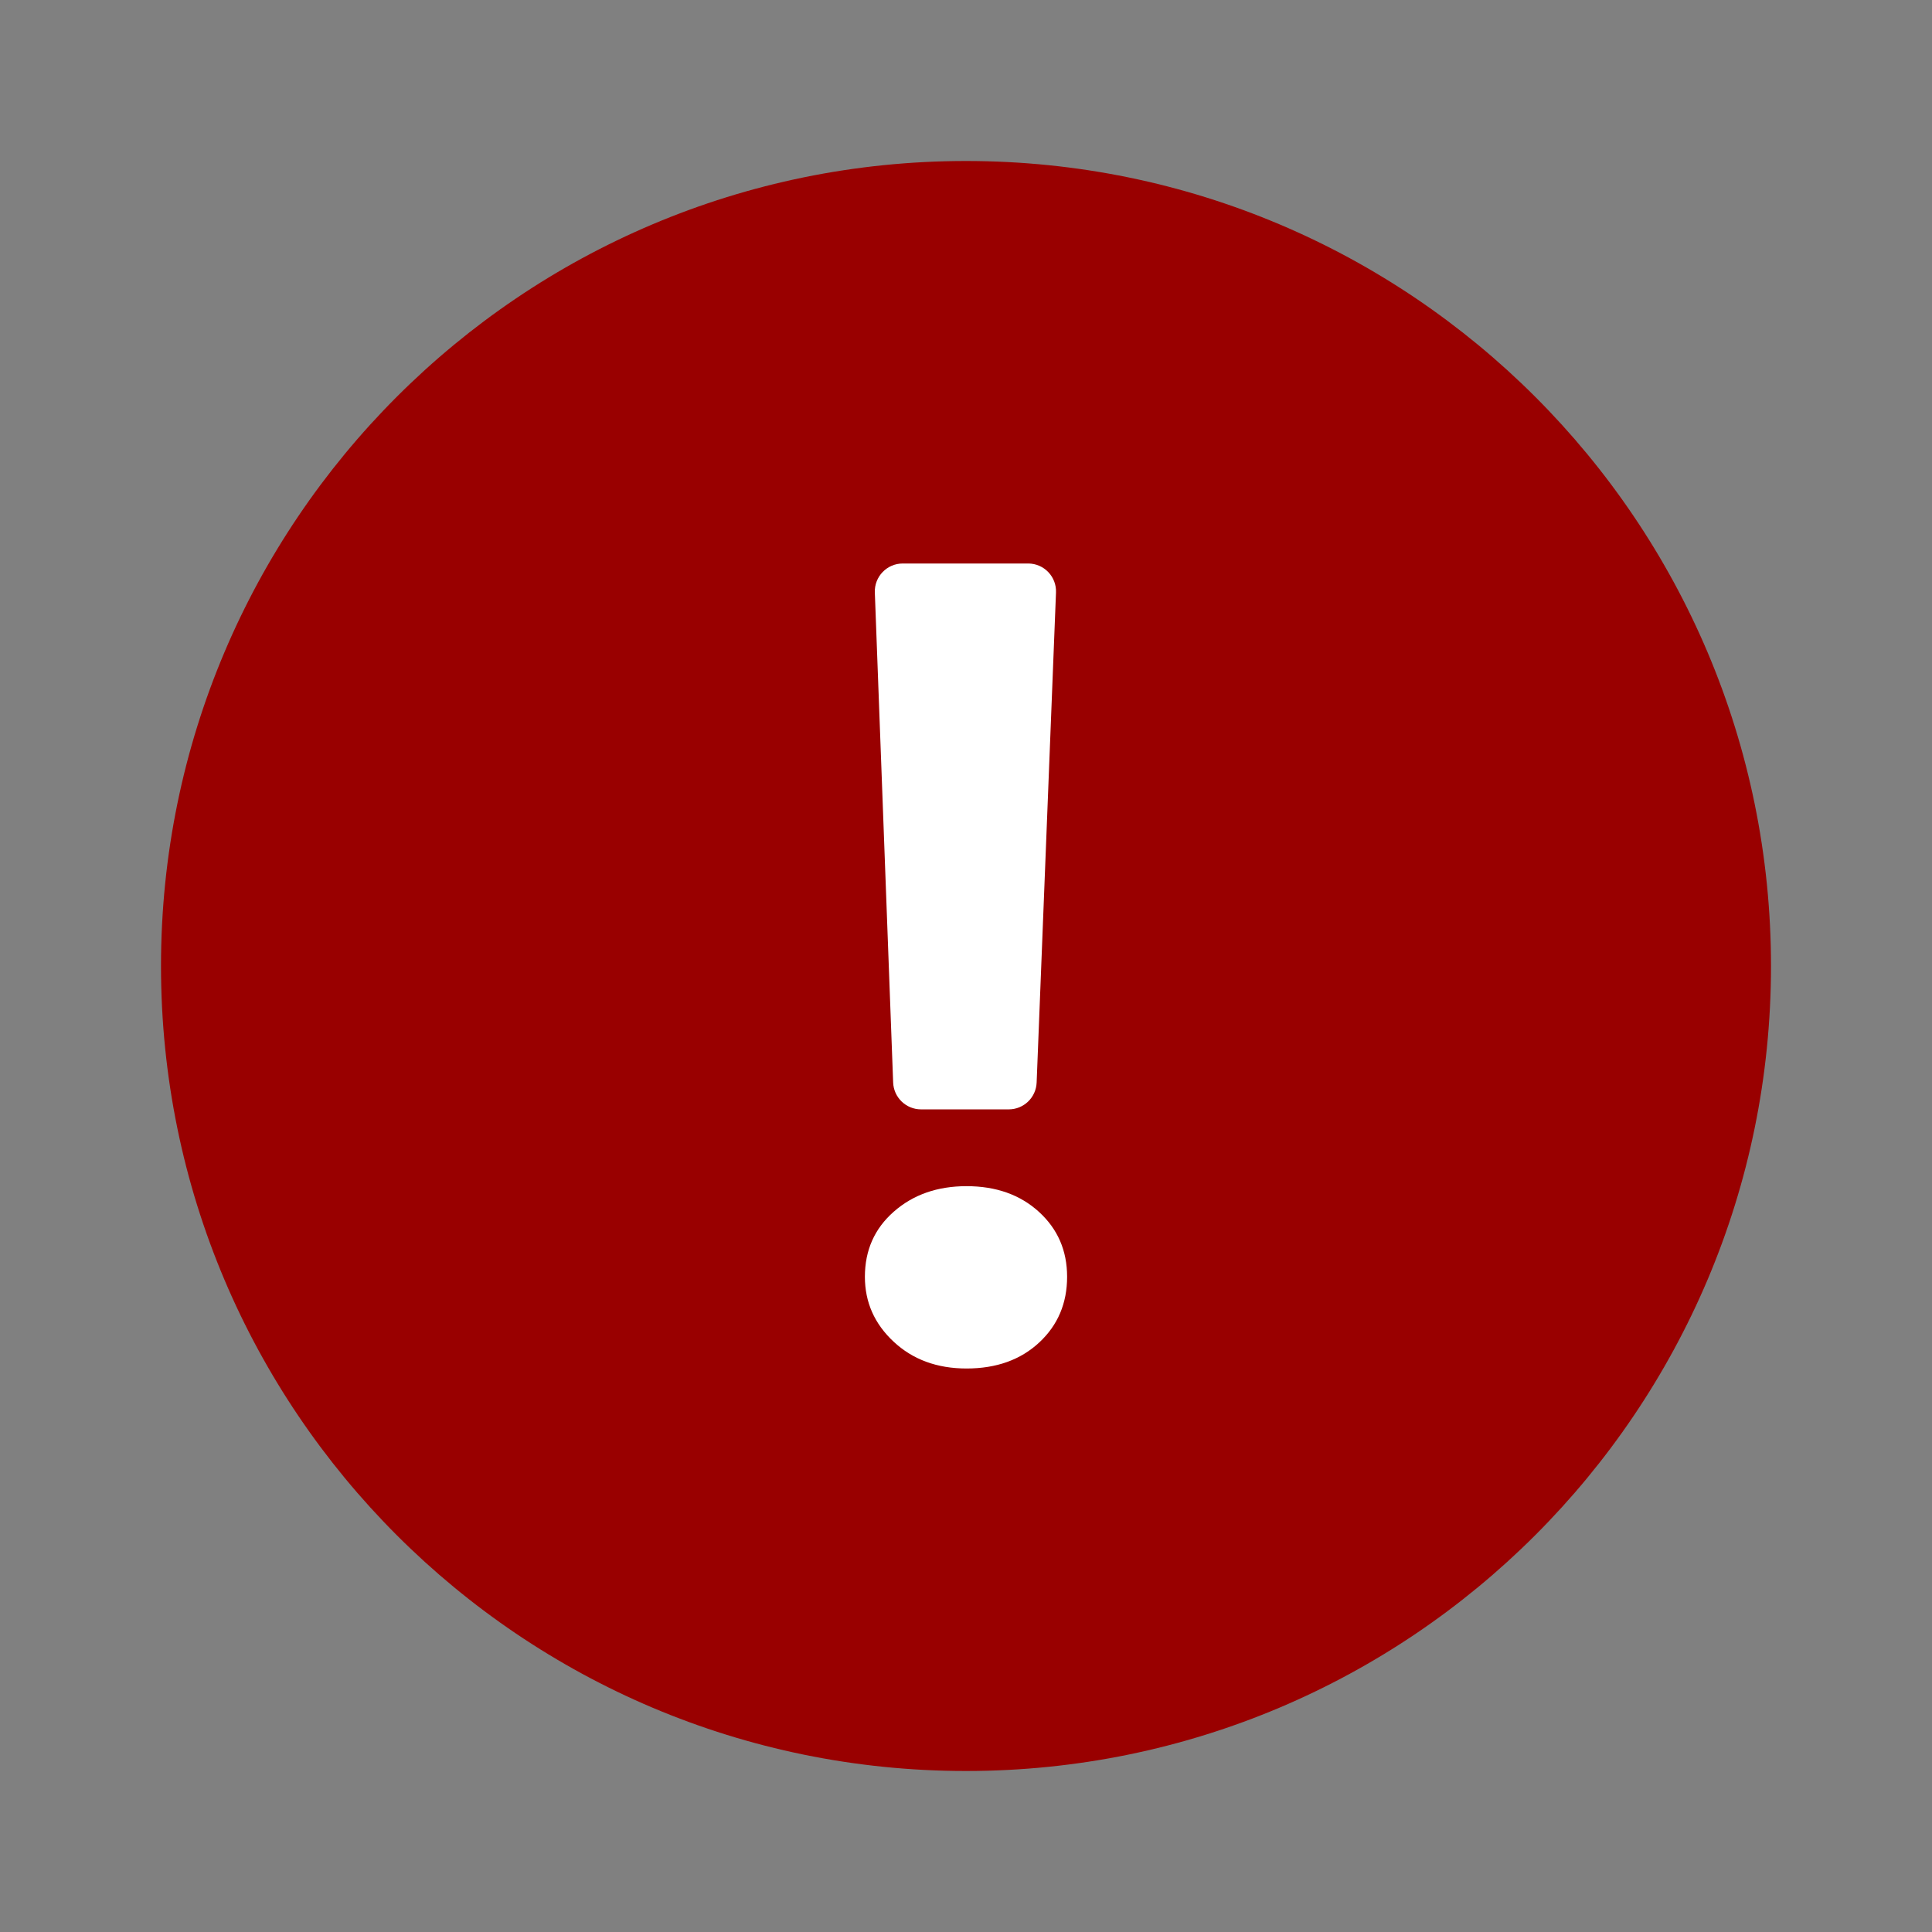
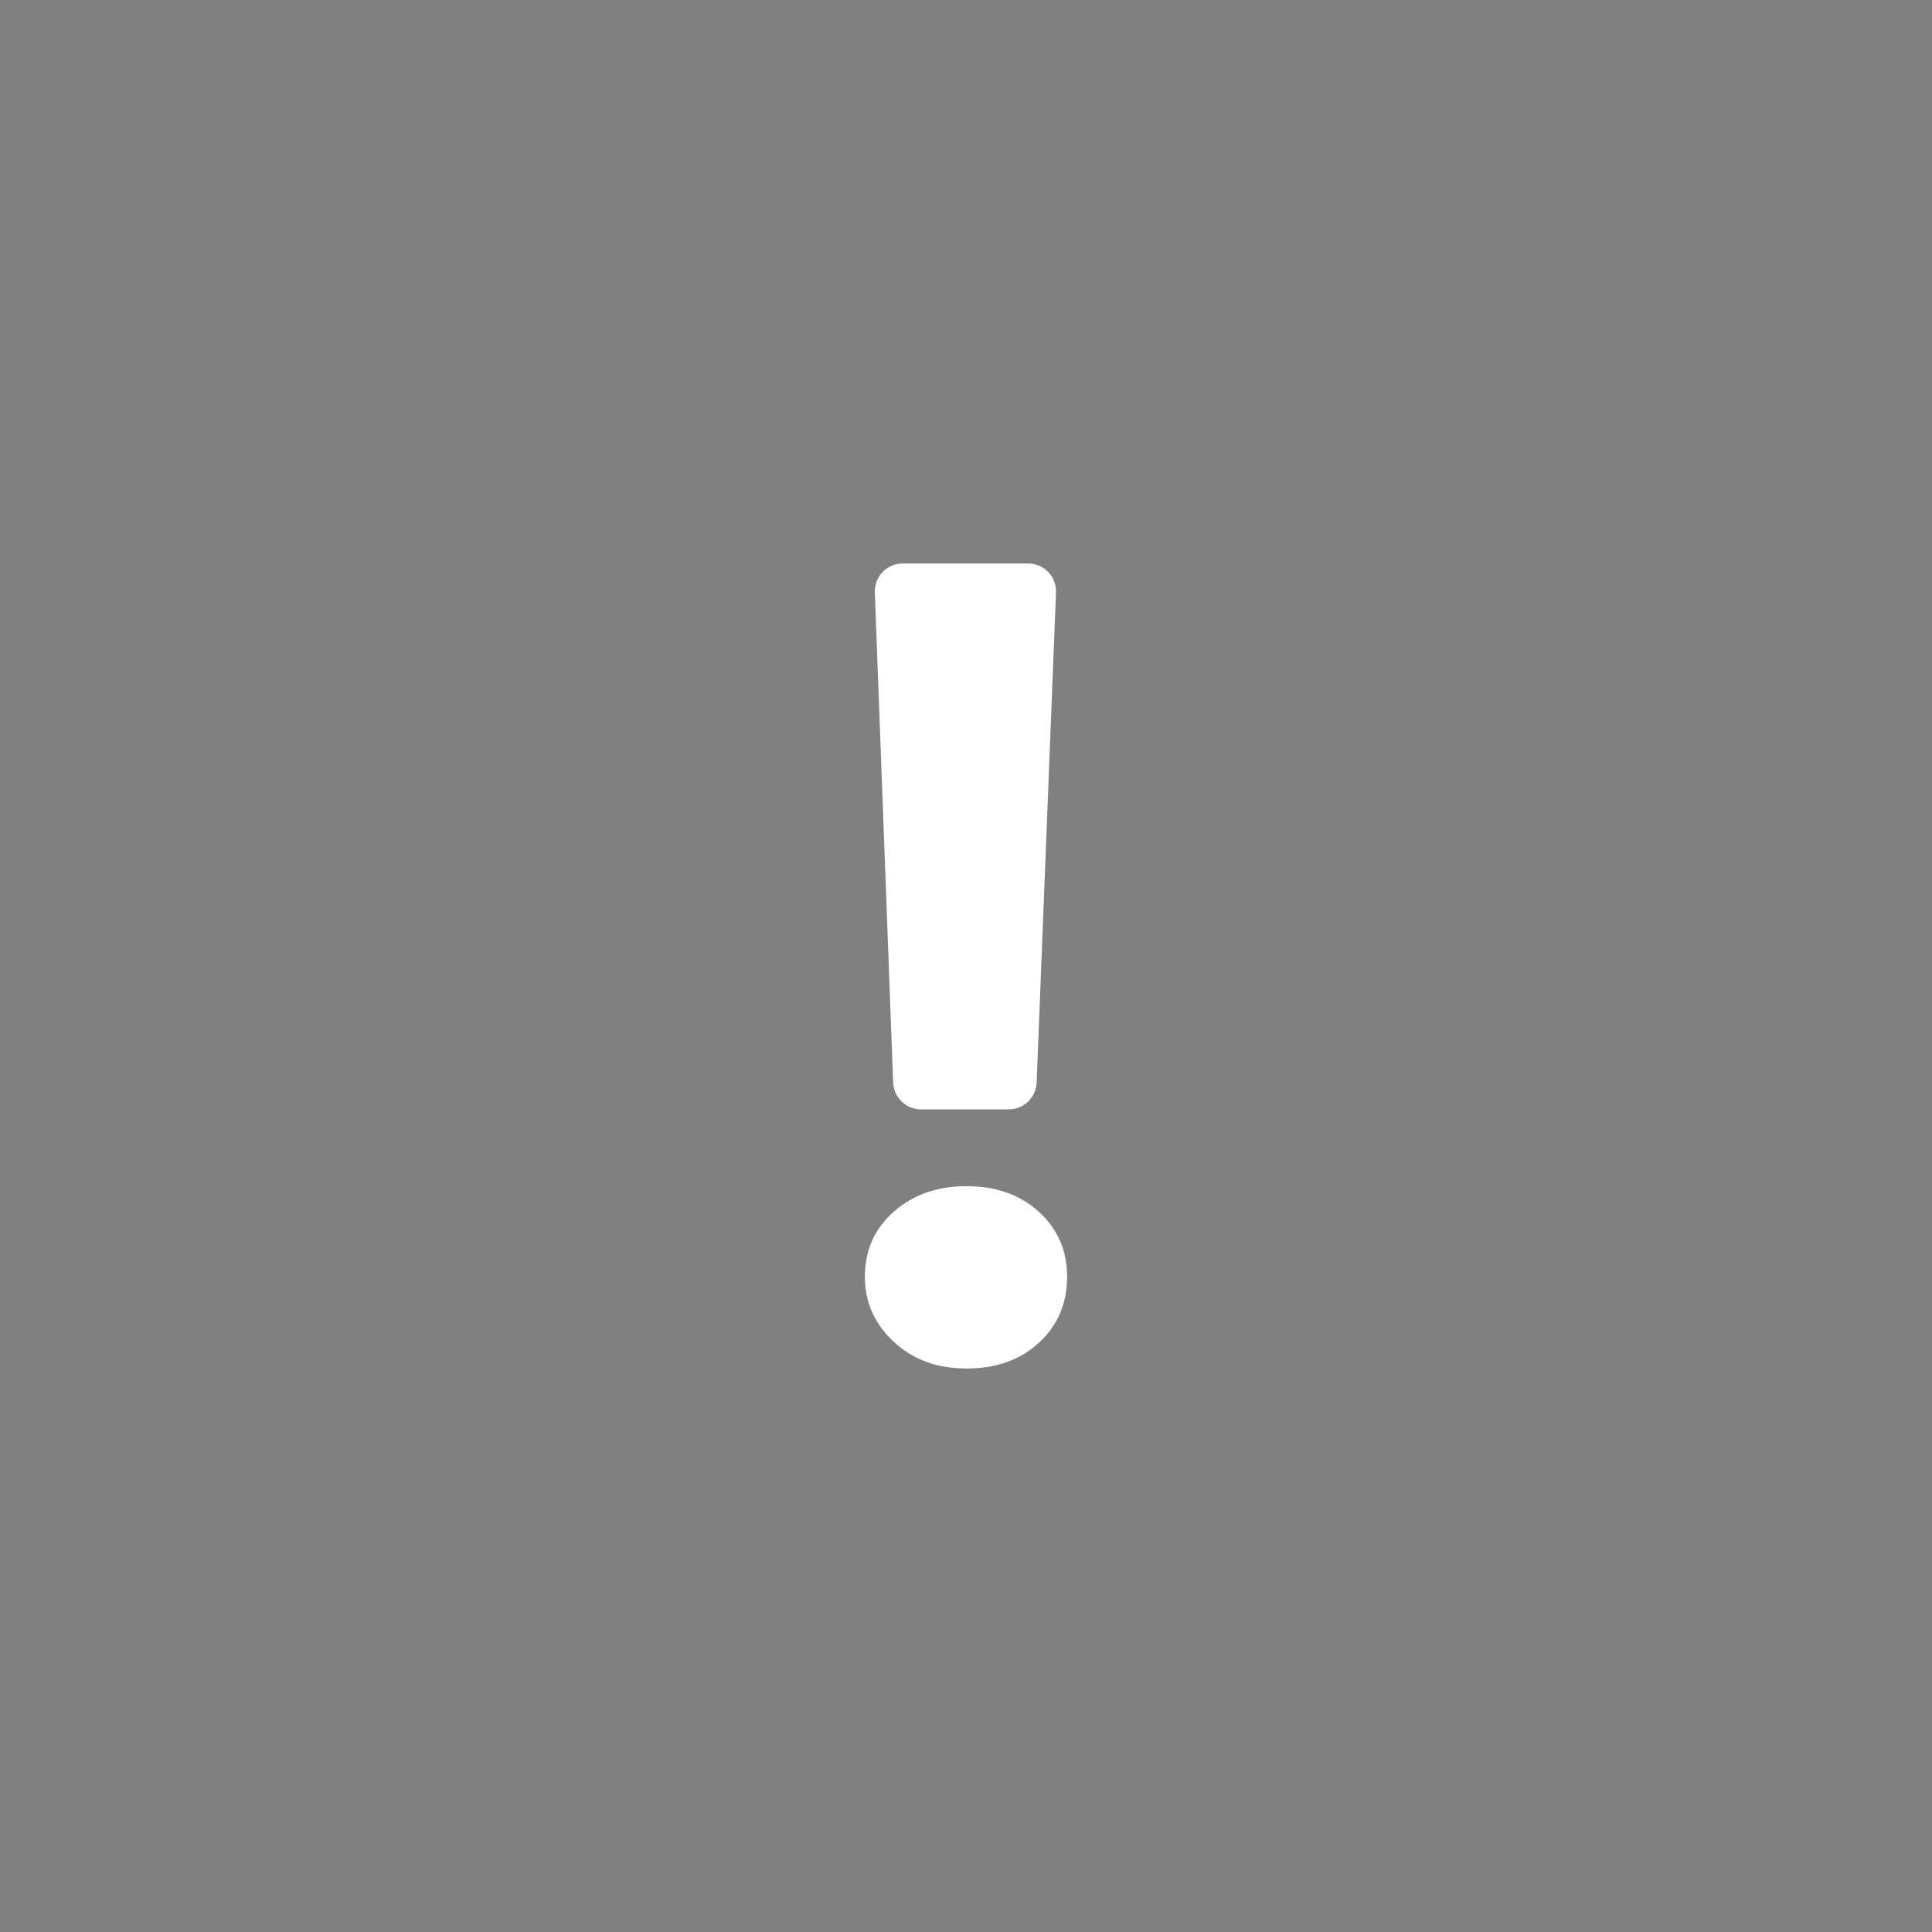
<svg xmlns="http://www.w3.org/2000/svg" viewBox="0 0 48 48">
  <rect x="0" y="0" width="48" height="48" fill="#808080" stroke="none" />
  <linearGradient id="Fra82vO2YA534zQ6qwLCHa" x1="9.858" x2="38.142" y1="9.858" y2="38.142" gradientUnits="userSpaceOnUse">
    <stop offset="0" stop-color="#900" />
    <stop offset="1" stop-color="#900" />
  </linearGradient>
-   <path fill="url(#Fra82vO2YA534zQ6qwLCHa)" d="M44,24c0,11.045-8.955,20-20,20S4,35.045,4,24S12.955,4,24,4S44,12.955,44,24z" />
  <radialGradient id="Fra82vO2YA534zQ6qwLCHb" cx="18.189" cy="13.781" r="22.363" gradientUnits="userSpaceOnUse">
    <stop offset="0" stop-color="#ffffff" />
    <stop offset=".531" stop-color="#ffffff" />
    <stop offset="1" stop-color="#ffffff" />
  </radialGradient>
  <path fill="url(#Fra82vO2YA534zQ6qwLCHb)" d="M24.014,34c-0.732,0-1.336-0.222-1.812-0.666c-0.476-0.444-0.714-0.981-0.714-1.613 c0-0.659,0.24-1.199,0.721-1.62c0.48-0.421,1.082-0.631,1.805-0.631c0.732,0,1.332,0.213,1.798,0.638 c0.467,0.426,0.7,0.963,0.7,1.613c0,0.659-0.231,1.203-0.693,1.633S24.755,34,24.014,34z M26.236,14.721l-0.481,12.175 c-0.015,0.372-0.321,0.666-0.693,0.666h-2.179c-0.373,0-0.679-0.295-0.693-0.668L21.735,14.72c-0.015-0.393,0.3-0.72,0.693-0.72 h3.116C25.937,14,26.252,14.327,26.236,14.721z" />
</svg>